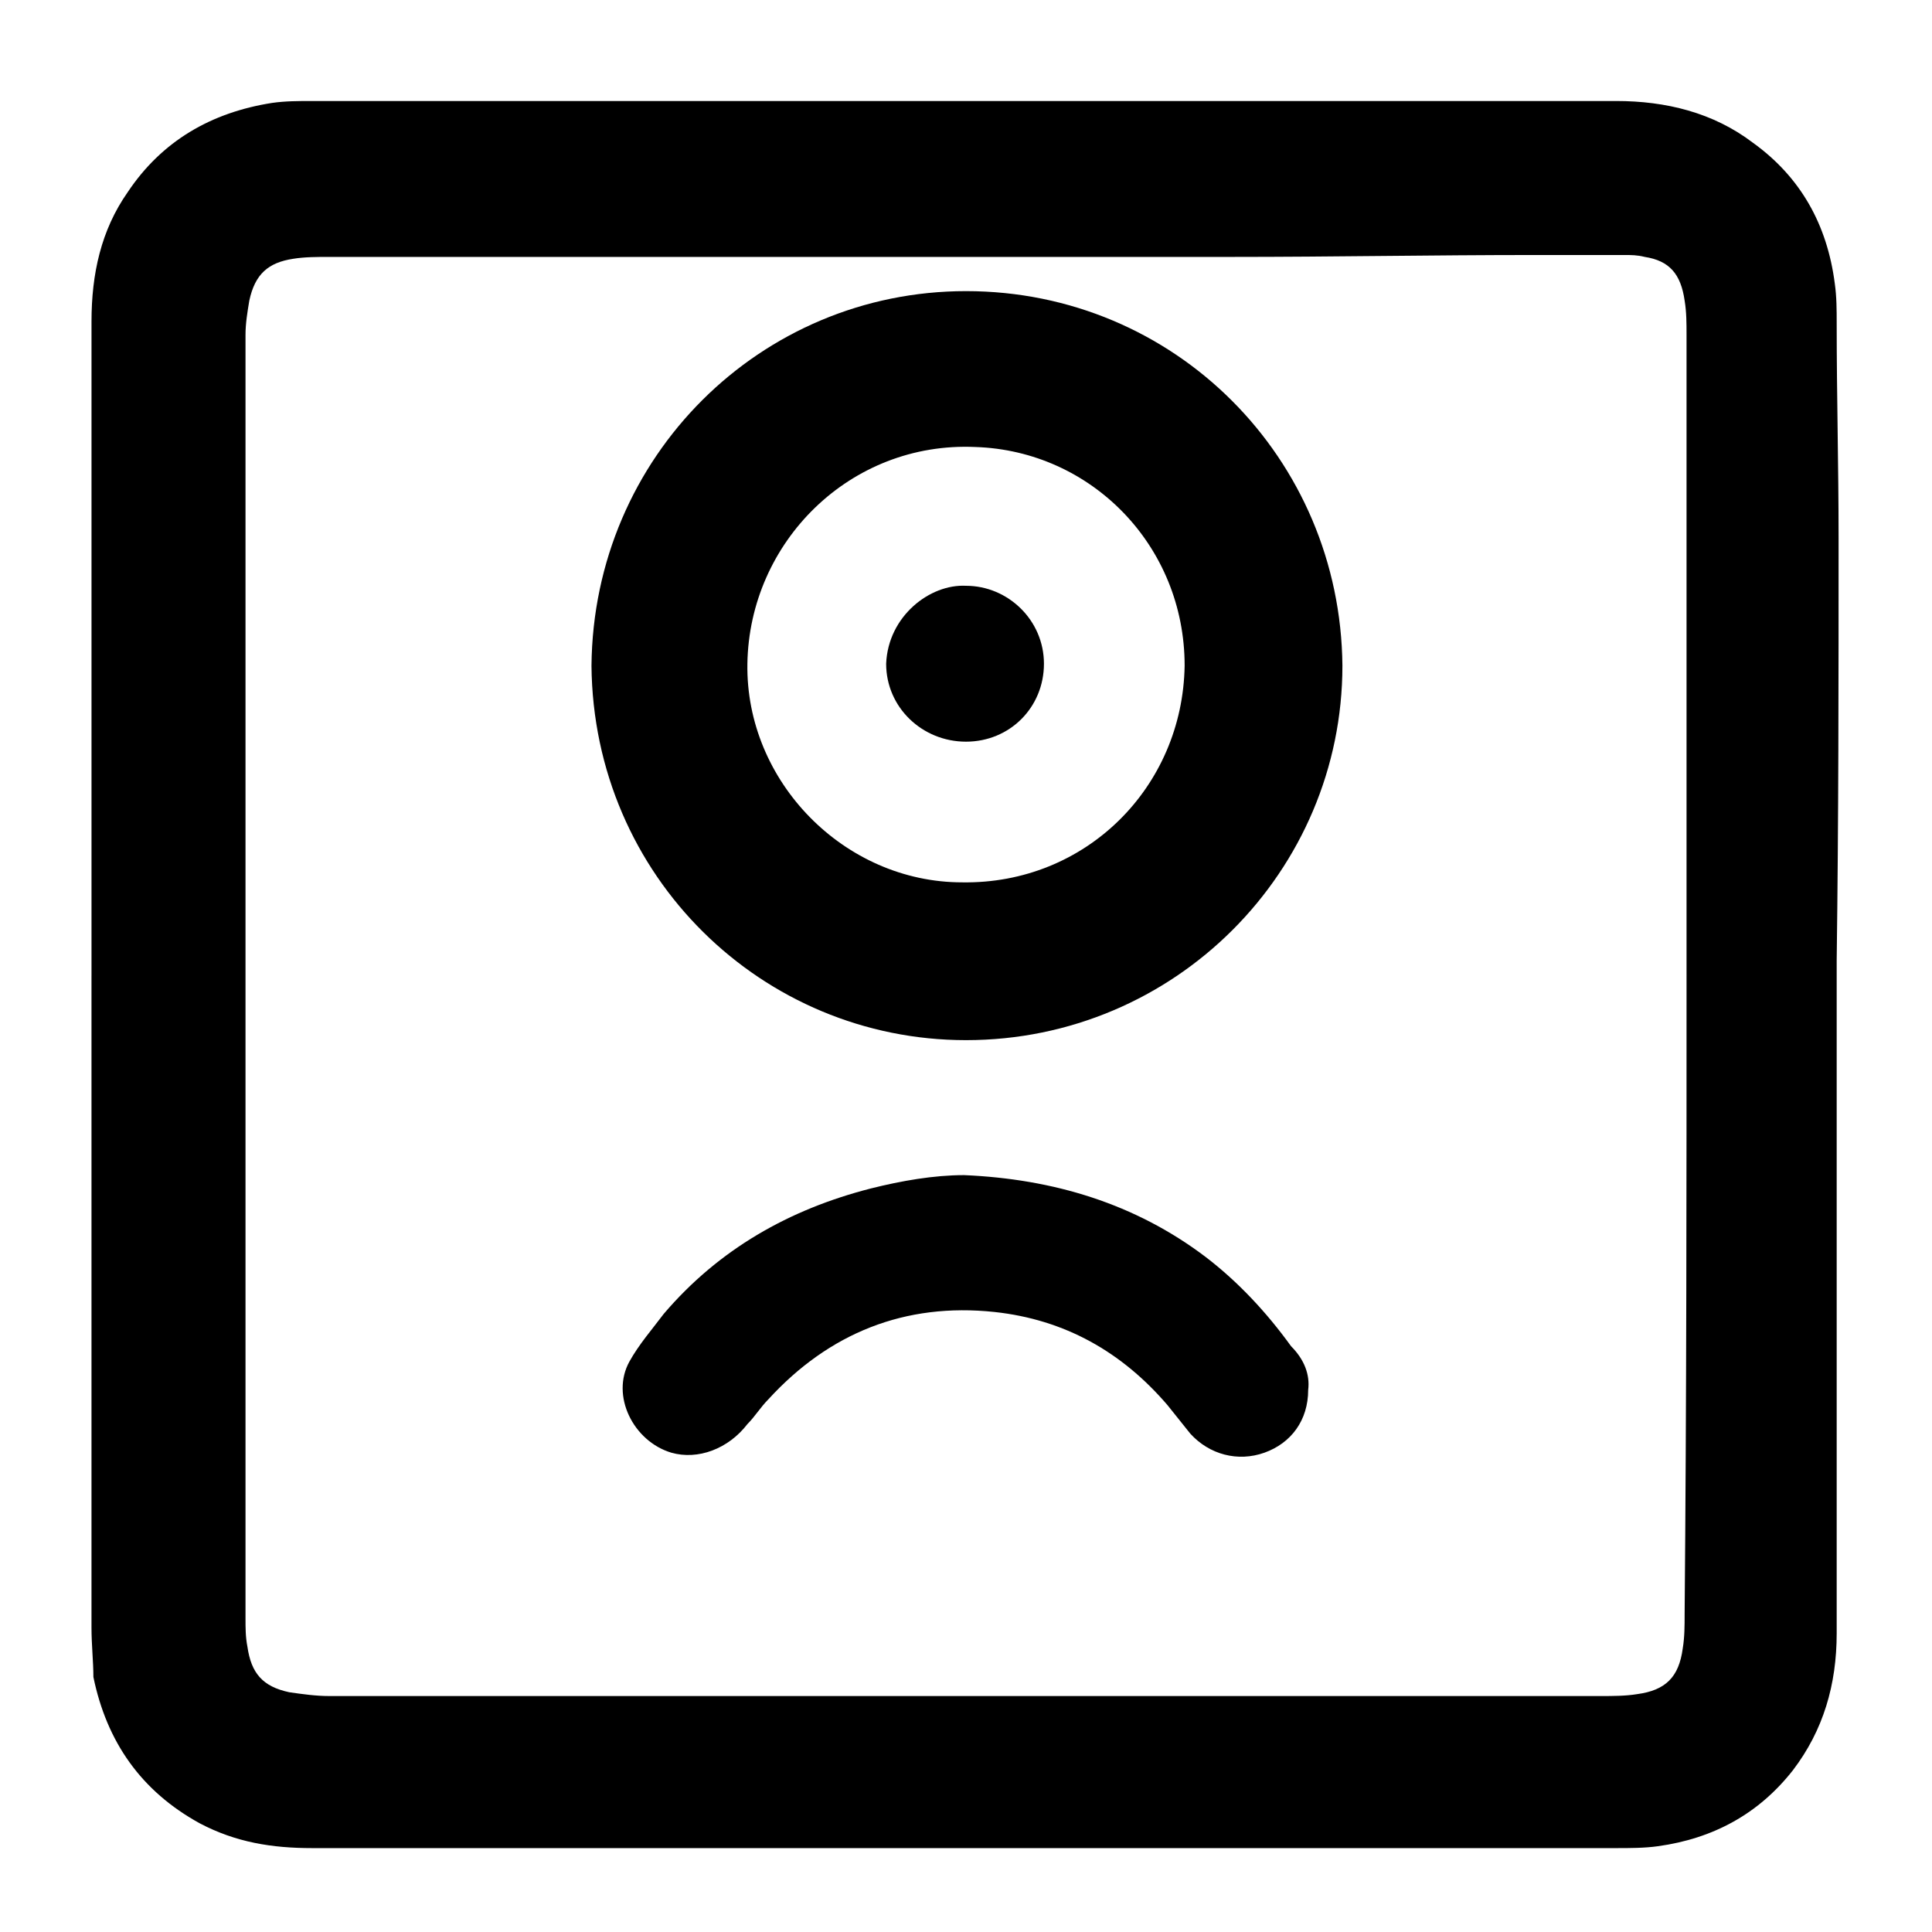
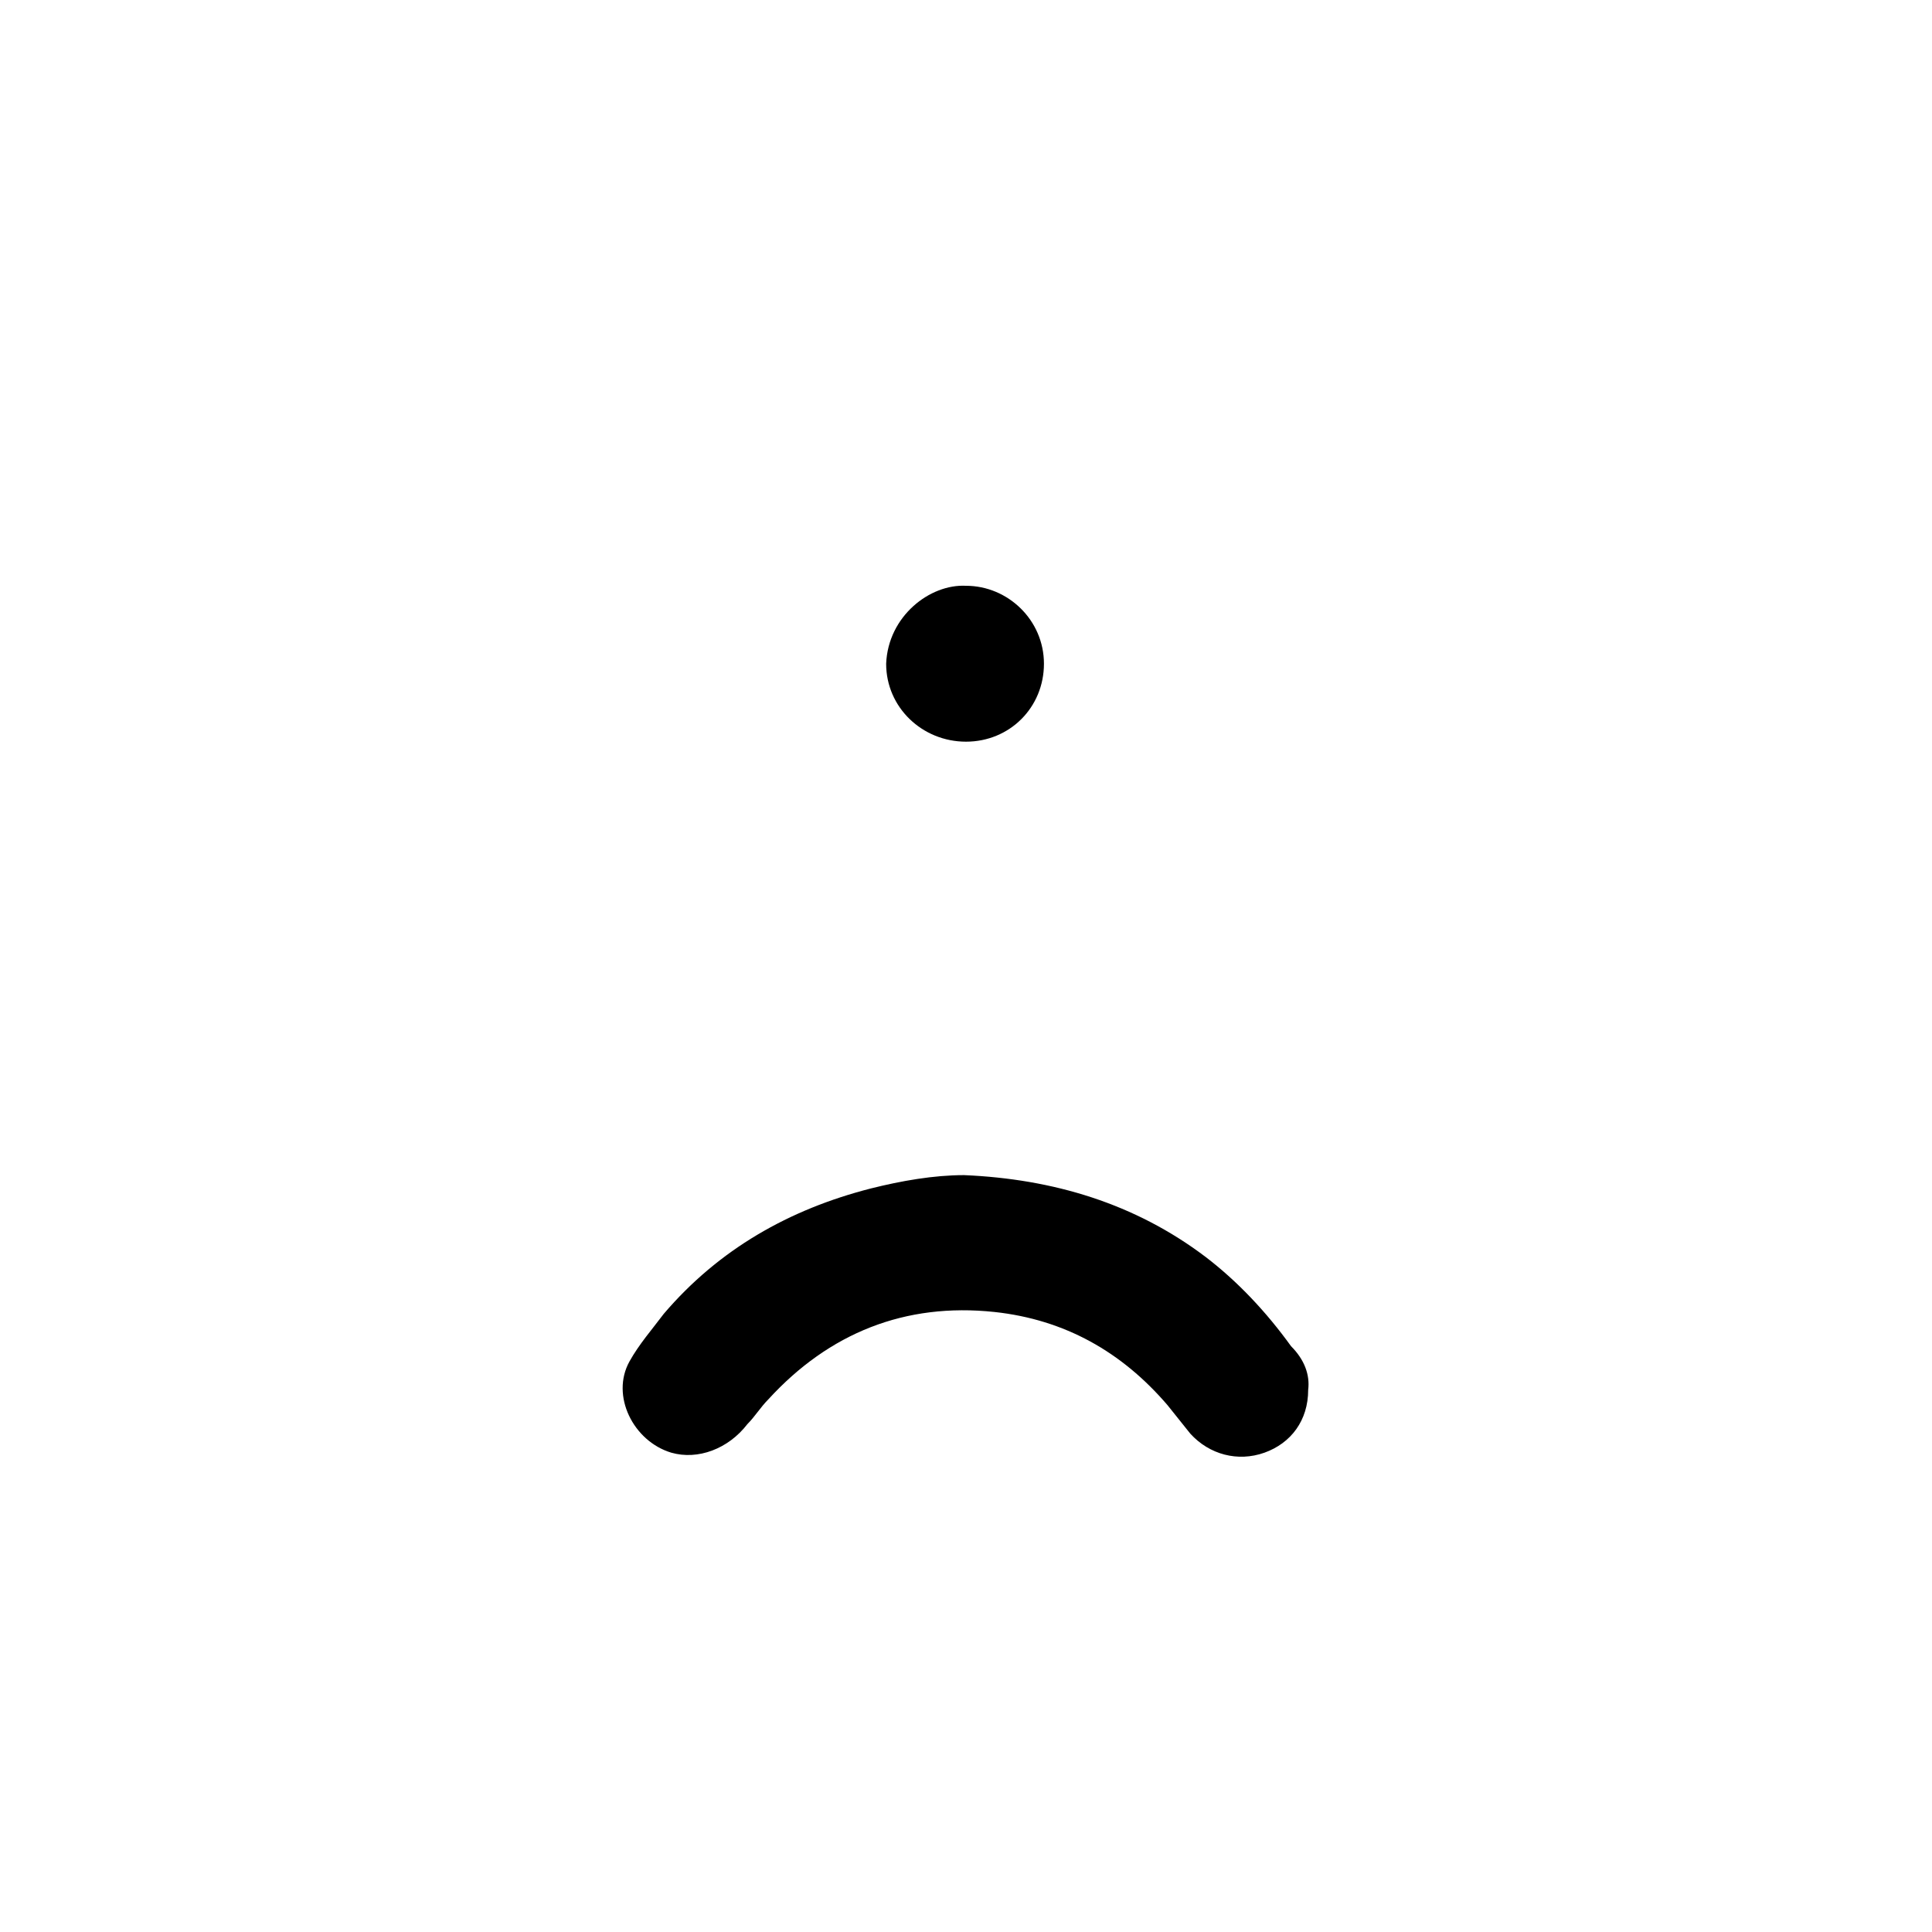
<svg xmlns="http://www.w3.org/2000/svg" fill="#000000" width="800px" height="800px" version="1.1" viewBox="144 144 512 512">
  <g>
-     <path d="m168.25 402.52v-173.31c0-12.594 2.519-24.184 9.574-34.258 9.07-13.602 22.168-21.16 38.289-23.68 3.527-0.504 7.055-0.504 10.578-0.504h345.61c13.098 0 25.695 3.023 36.273 11.082 12.594 9.07 19.648 21.664 21.664 37.281 0.504 3.527 0.504 7.055 0.504 10.578 0 19.145 0.504 37.785 0.504 56.93 0 37.281 0 74.562-0.504 111.85v178.35c0 13.602-3.527 25.695-11.586 36.273-9.07 11.586-21.16 18.137-35.77 20.152-3.527 0.504-7.559 0.504-11.082 0.504h-345.61c-10.578 0-20.152-1.512-29.727-6.551-15.617-8.566-24.688-21.664-28.215-38.793 0-4.023-0.504-8.559-0.504-13.094v-172.81zm422.7-0.5v-169.28c0-3.023 0-6.047-0.504-9.07-1.008-7.055-4.031-10.578-10.578-11.586-2.016-0.504-3.527-0.504-5.543-0.504h-23.68c-26.703 0-53.402 0.504-80.105 0.504h-239.31c-3.023 0-6.551 0-9.574 0.504-6.551 1.008-10.078 4.031-11.586 11.082-0.504 3.023-1.008 6.047-1.008 9.07v340.07c0 2.519 0 5.039 0.504 7.559 1.008 7.055 4.031 10.578 11.082 12.09 3.527 0.504 7.055 1.008 10.578 1.008h337.05c3.023 0 6.551 0 9.574-0.504 7.559-1.008 11.082-4.535 12.09-12.09 0.504-3.023 0.504-6.047 0.504-9.07 0.508-56.93 0.508-113.36 0.508-169.78z" />
-     <path d="m300.75 320.4c0.504-55.418 44.84-99.25 99.25-99.25 55.418 0 99.25 44.336 99.754 99.25 0.004 54.41-44.332 99.25-99.75 99.25-53.91 0-98.75-43.328-99.254-99.25zm157.19 0c0-31.738-24.688-56.93-55.418-57.938-33.25-1.512-59.953 25.191-60.457 57.434-0.504 31.234 25.695 57.938 56.93 57.938 32.746 0.504 58.441-25.191 58.945-57.434z" />
    <path d="m490.68 512.35c0 8.062-4.535 14.105-11.586 16.625-7.055 2.519-14.609 0.504-19.648-5.039-2.016-2.519-4.031-5.039-6.047-7.559-12.09-14.105-27.207-22.672-45.848-24.688-23.68-2.519-43.832 5.543-59.953 23.176-2.016 2.016-3.527 4.535-5.543 6.551-5.039 6.551-13.098 9.574-20.152 7.559-10.078-3.023-16.121-15.113-11.082-24.184 2.519-4.535 6.047-8.566 9.07-12.594 14.609-17.129 33.25-27.711 54.914-33.25 8.062-2.016 16.625-3.527 24.688-3.527 23.68 1.008 45.344 7.559 63.984 21.664 8.566 6.551 16.121 14.609 22.672 23.68 3.523 3.523 5.035 7.555 4.531 11.586z" />
    <path d="m400 299.24c11.082 0 20.656 9.07 20.656 20.656 0 11.586-9.07 20.656-20.656 20.656s-21.16-9.07-21.16-20.656c0.504-12.598 11.586-21.16 21.16-20.656z" />
  </g>
</svg>